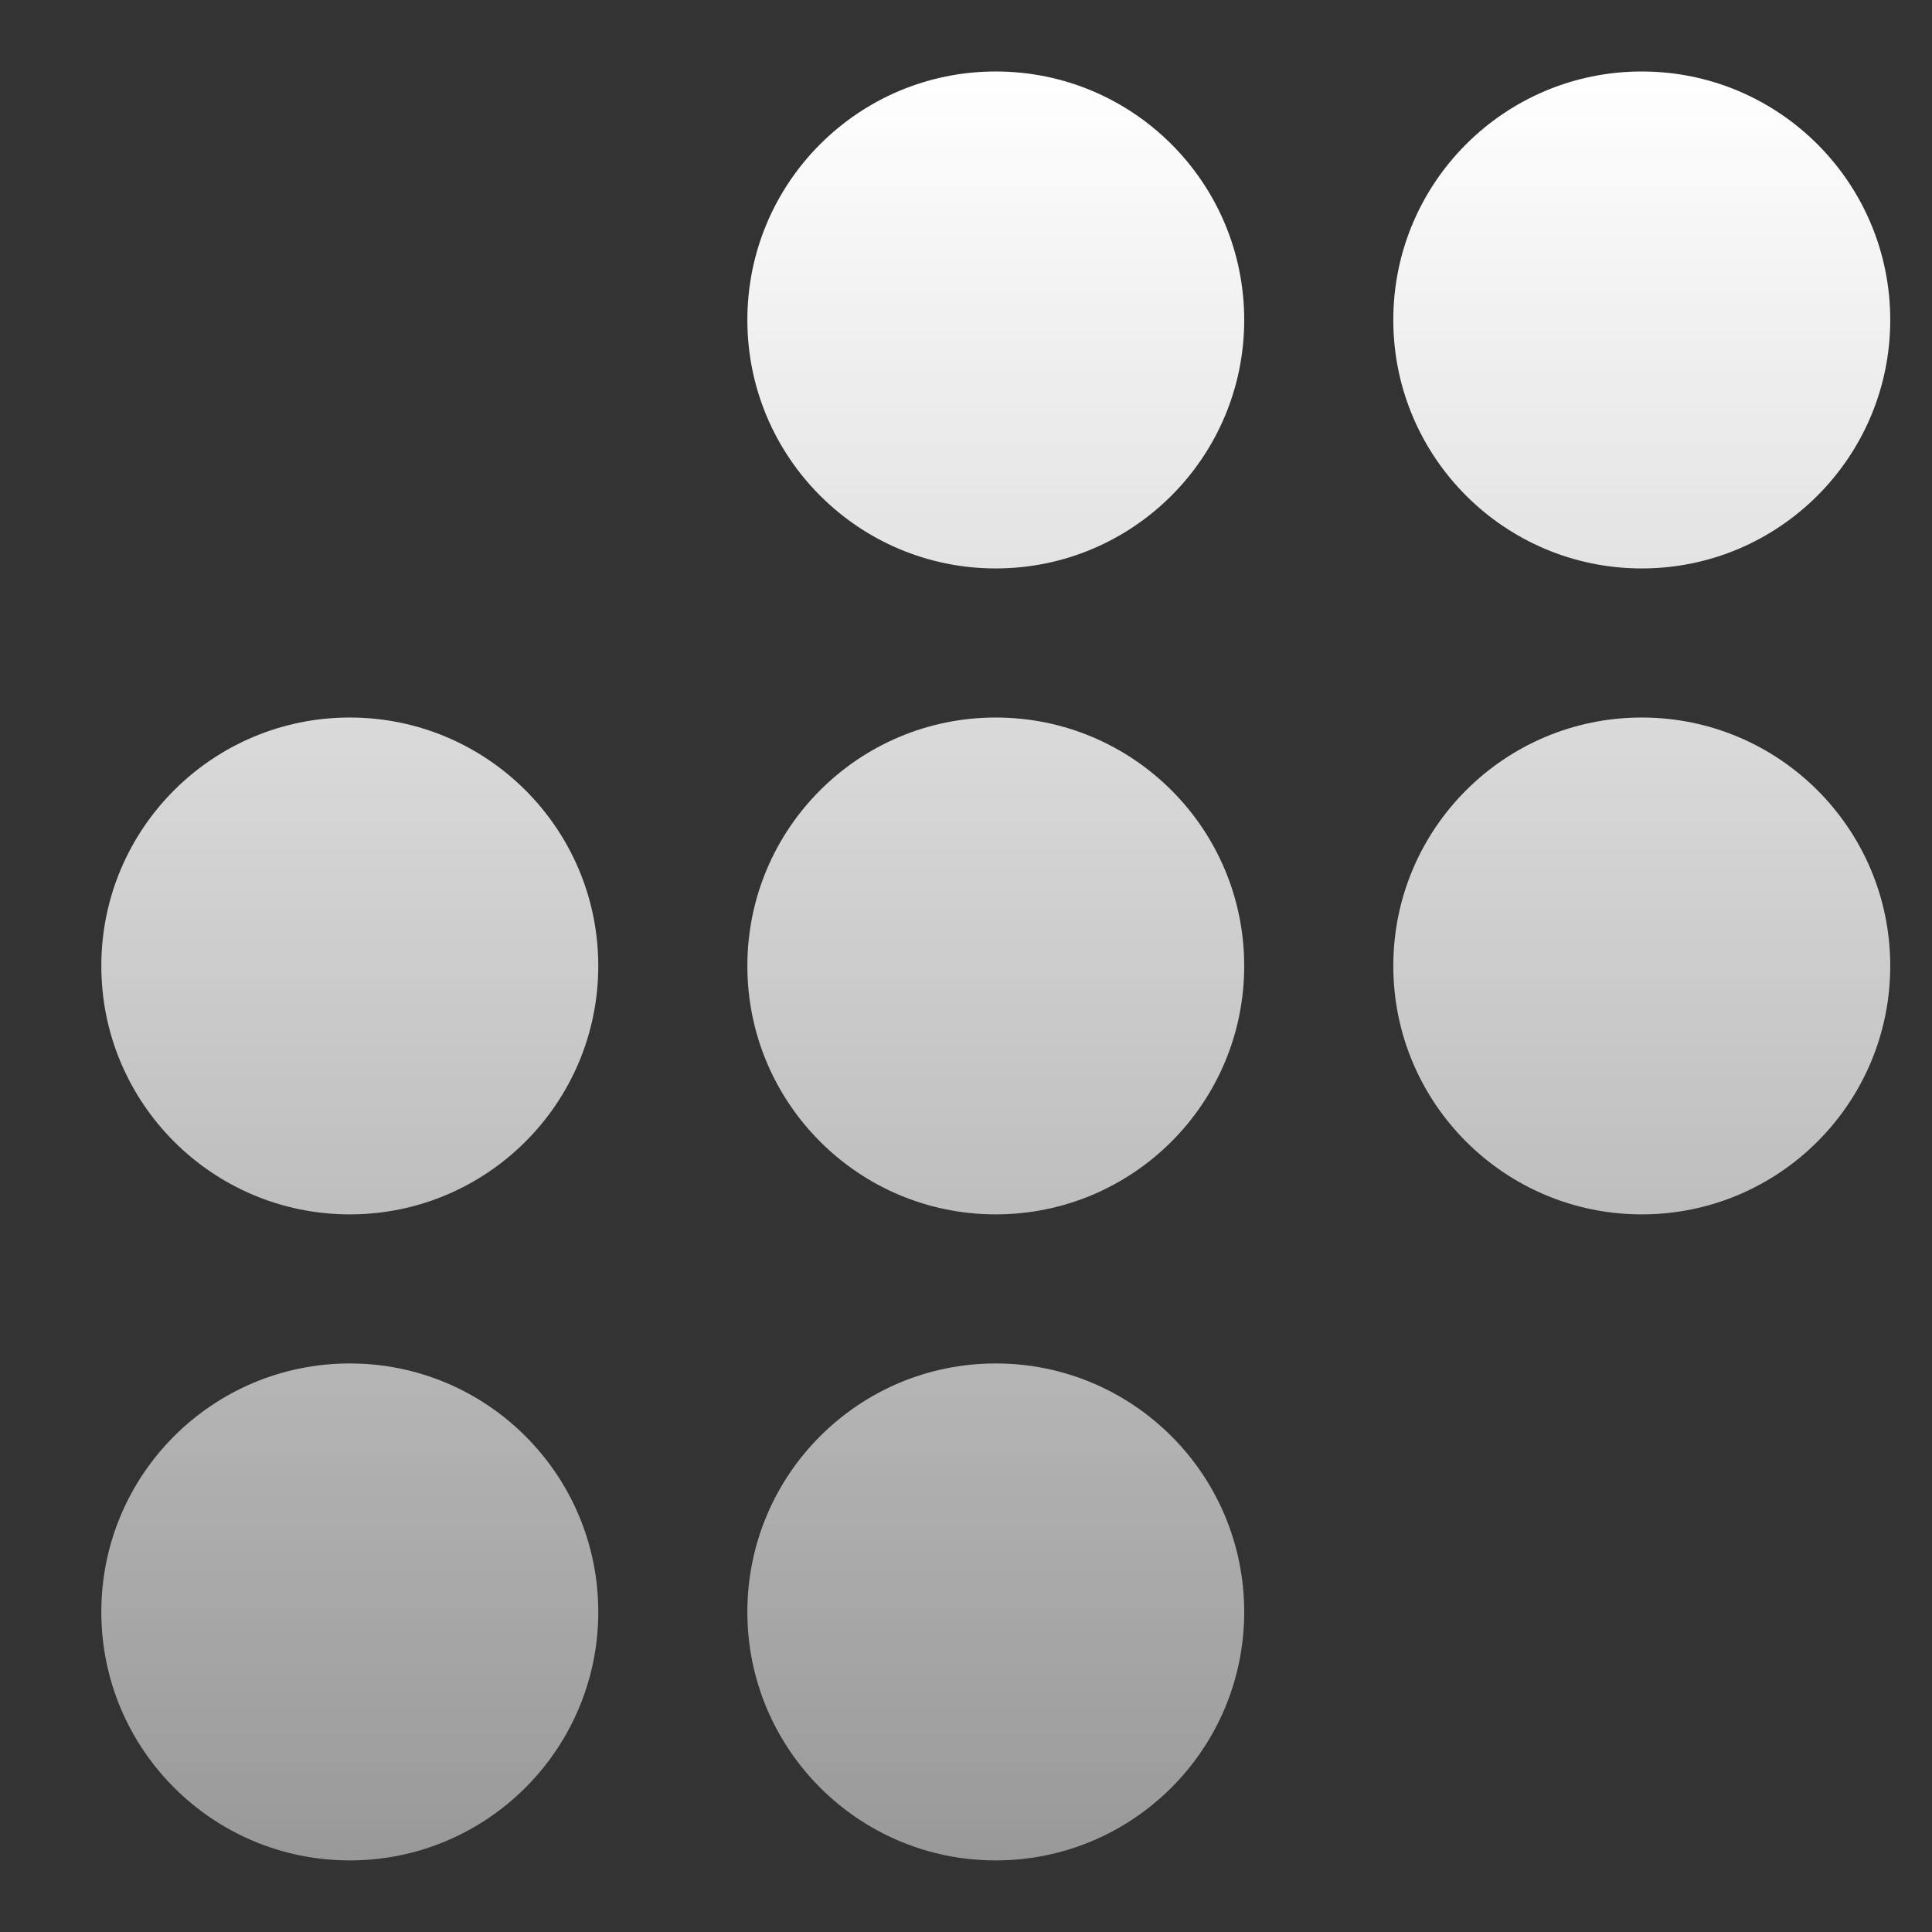
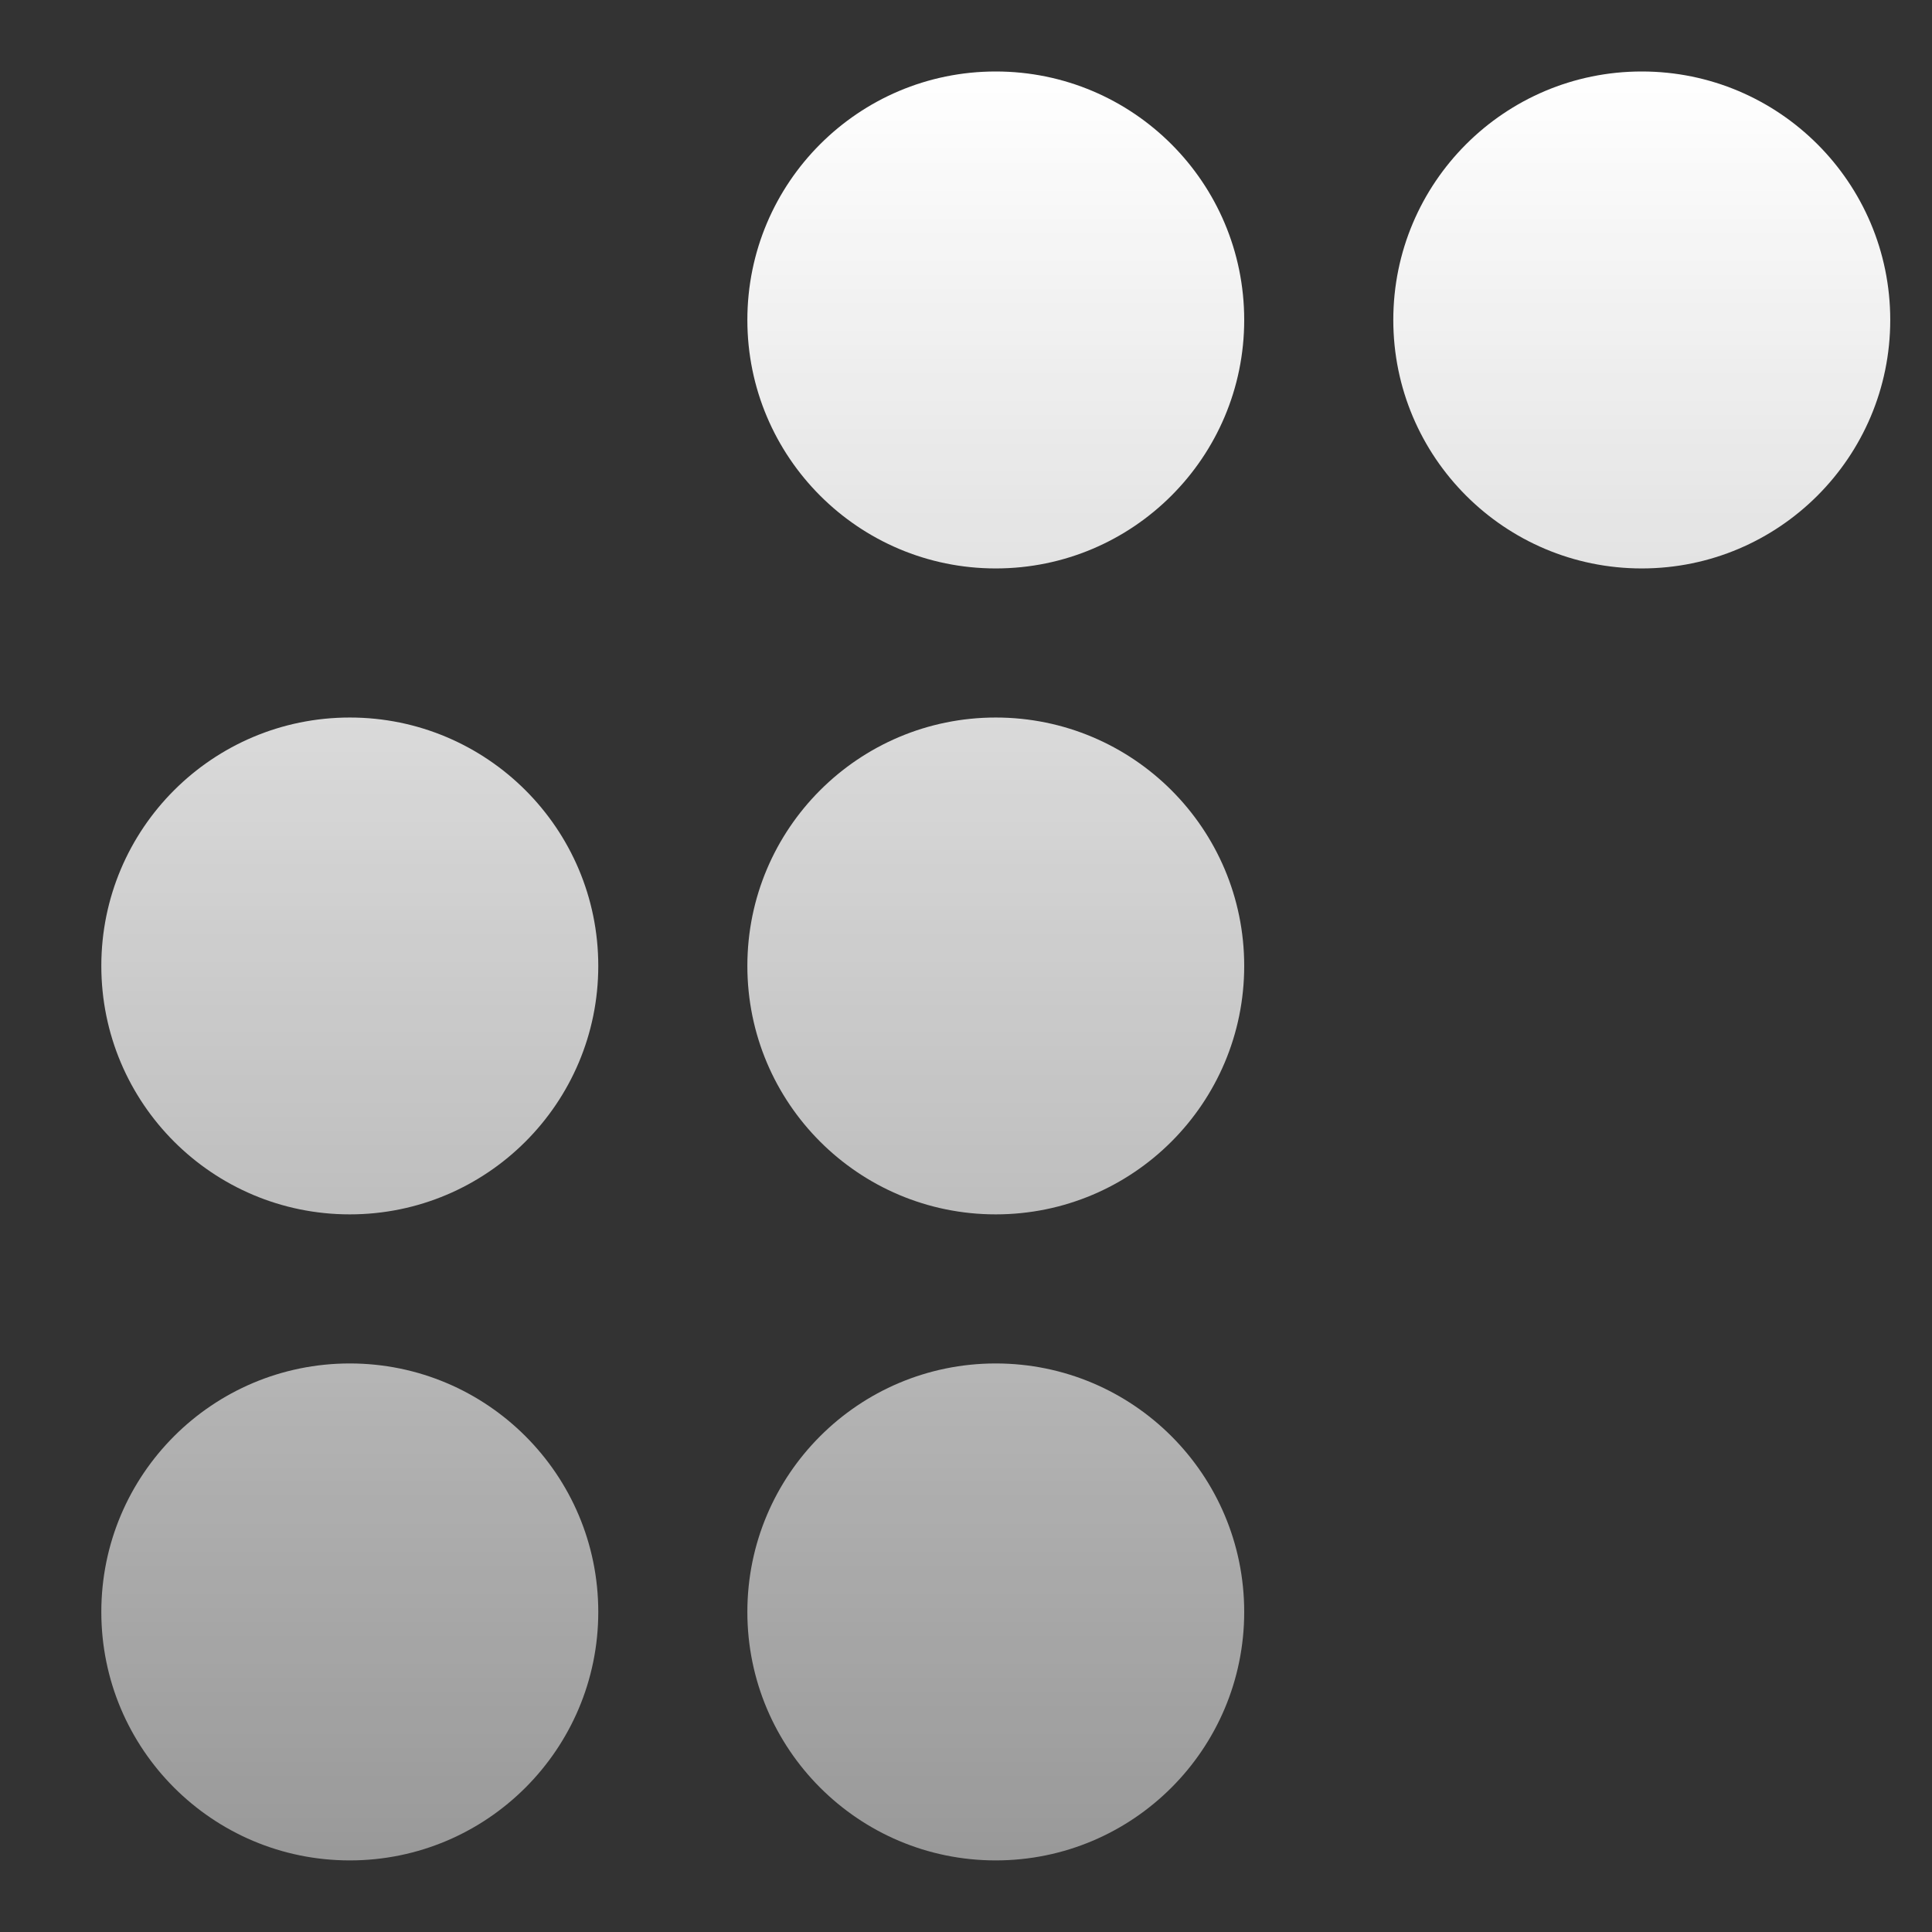
<svg xmlns="http://www.w3.org/2000/svg" fill="none" height="18" viewBox="0 0 18 18" width="18">
  <rect x="0" y="0" width="18" height="18" fill="#333333" stroke="none" />
  <path d="M9.277 0.666C7.999 0.666 6.963 1.702 6.963 2.981C6.963 4.259 7.999 5.296 9.277 5.296C10.556 5.296 11.592 4.259 11.592 2.981C11.592 1.702 10.556 0.666 9.277 0.666Z" fill="url(#paint0_linear_899_2524)" />
  <path d="M9.277 6.685C7.999 6.685 6.963 7.721 6.963 8.999C6.963 10.278 7.999 11.314 9.277 11.314C10.556 11.314 11.592 10.278 11.592 8.999C11.592 7.721 10.556 6.685 9.277 6.685Z" fill="url(#paint1_linear_899_2524)" />
  <path d="M15.296 0.666C14.018 0.666 12.981 1.702 12.981 2.981C12.981 4.259 14.018 5.296 15.296 5.296C16.574 5.296 17.611 4.259 17.611 2.981C17.611 1.702 16.574 0.666 15.296 0.666Z" fill="url(#paint2_linear_899_2524)" />
-   <path d="M15.296 6.685C14.018 6.685 12.981 7.721 12.981 8.999C12.981 10.278 14.018 11.314 15.296 11.314C16.574 11.314 17.611 10.278 17.611 8.999C17.611 7.721 16.574 6.685 15.296 6.685Z" fill="url(#paint3_linear_899_2524)" />
  <path d="M9.277 12.703C7.999 12.703 6.963 13.739 6.963 15.018C6.963 16.296 7.999 17.333 9.277 17.333C10.556 17.333 11.592 16.296 11.592 15.018C11.592 13.739 10.556 12.703 9.277 12.703Z" fill="url(#paint4_linear_899_2524)" />
  <path d="M3.259 6.685C1.98 6.685 0.944 7.721 0.944 8.999C0.944 10.278 1.98 11.314 3.259 11.314C4.537 11.314 5.574 10.278 5.574 8.999C5.574 7.721 4.537 6.685 3.259 6.685Z" fill="url(#paint5_linear_899_2524)" />
  <path d="M3.259 12.703C1.98 12.703 0.944 13.739 0.944 15.018C0.944 16.296 1.98 17.333 3.259 17.333C4.537 17.333 5.574 16.296 5.574 15.018C5.574 13.739 4.537 12.703 3.259 12.703Z" fill="url(#paint6_linear_899_2524)" />
  <defs>
    <linearGradient gradientUnits="userSpaceOnUse" id="paint0_linear_899_2524" x1="9.277" x2="9.277" y1="0.666" y2="17.333">
      <stop stop-color="white" />
      <stop offset="1" stop-color="white" stop-opacity="0.5" />
    </linearGradient>
    <linearGradient gradientUnits="userSpaceOnUse" id="paint1_linear_899_2524" x1="9.277" x2="9.277" y1="0.666" y2="17.333">
      <stop stop-color="white" />
      <stop offset="1" stop-color="white" stop-opacity="0.5" />
    </linearGradient>
    <linearGradient gradientUnits="userSpaceOnUse" id="paint2_linear_899_2524" x1="9.277" x2="9.277" y1="0.666" y2="17.333">
      <stop stop-color="white" />
      <stop offset="1" stop-color="white" stop-opacity="0.5" />
    </linearGradient>
    <linearGradient gradientUnits="userSpaceOnUse" id="paint3_linear_899_2524" x1="9.277" x2="9.277" y1="0.666" y2="17.333">
      <stop stop-color="white" />
      <stop offset="1" stop-color="white" stop-opacity="0.5" />
    </linearGradient>
    <linearGradient gradientUnits="userSpaceOnUse" id="paint4_linear_899_2524" x1="9.277" x2="9.277" y1="0.666" y2="17.333">
      <stop stop-color="white" />
      <stop offset="1" stop-color="white" stop-opacity="0.5" />
    </linearGradient>
    <linearGradient gradientUnits="userSpaceOnUse" id="paint5_linear_899_2524" x1="9.277" x2="9.277" y1="0.666" y2="17.333">
      <stop stop-color="white" />
      <stop offset="1" stop-color="white" stop-opacity="0.5" />
    </linearGradient>
    <linearGradient gradientUnits="userSpaceOnUse" id="paint6_linear_899_2524" x1="9.277" x2="9.277" y1="0.666" y2="17.333">
      <stop stop-color="white" />
      <stop offset="1" stop-color="white" stop-opacity="0.5" />
    </linearGradient>
  </defs>
</svg>